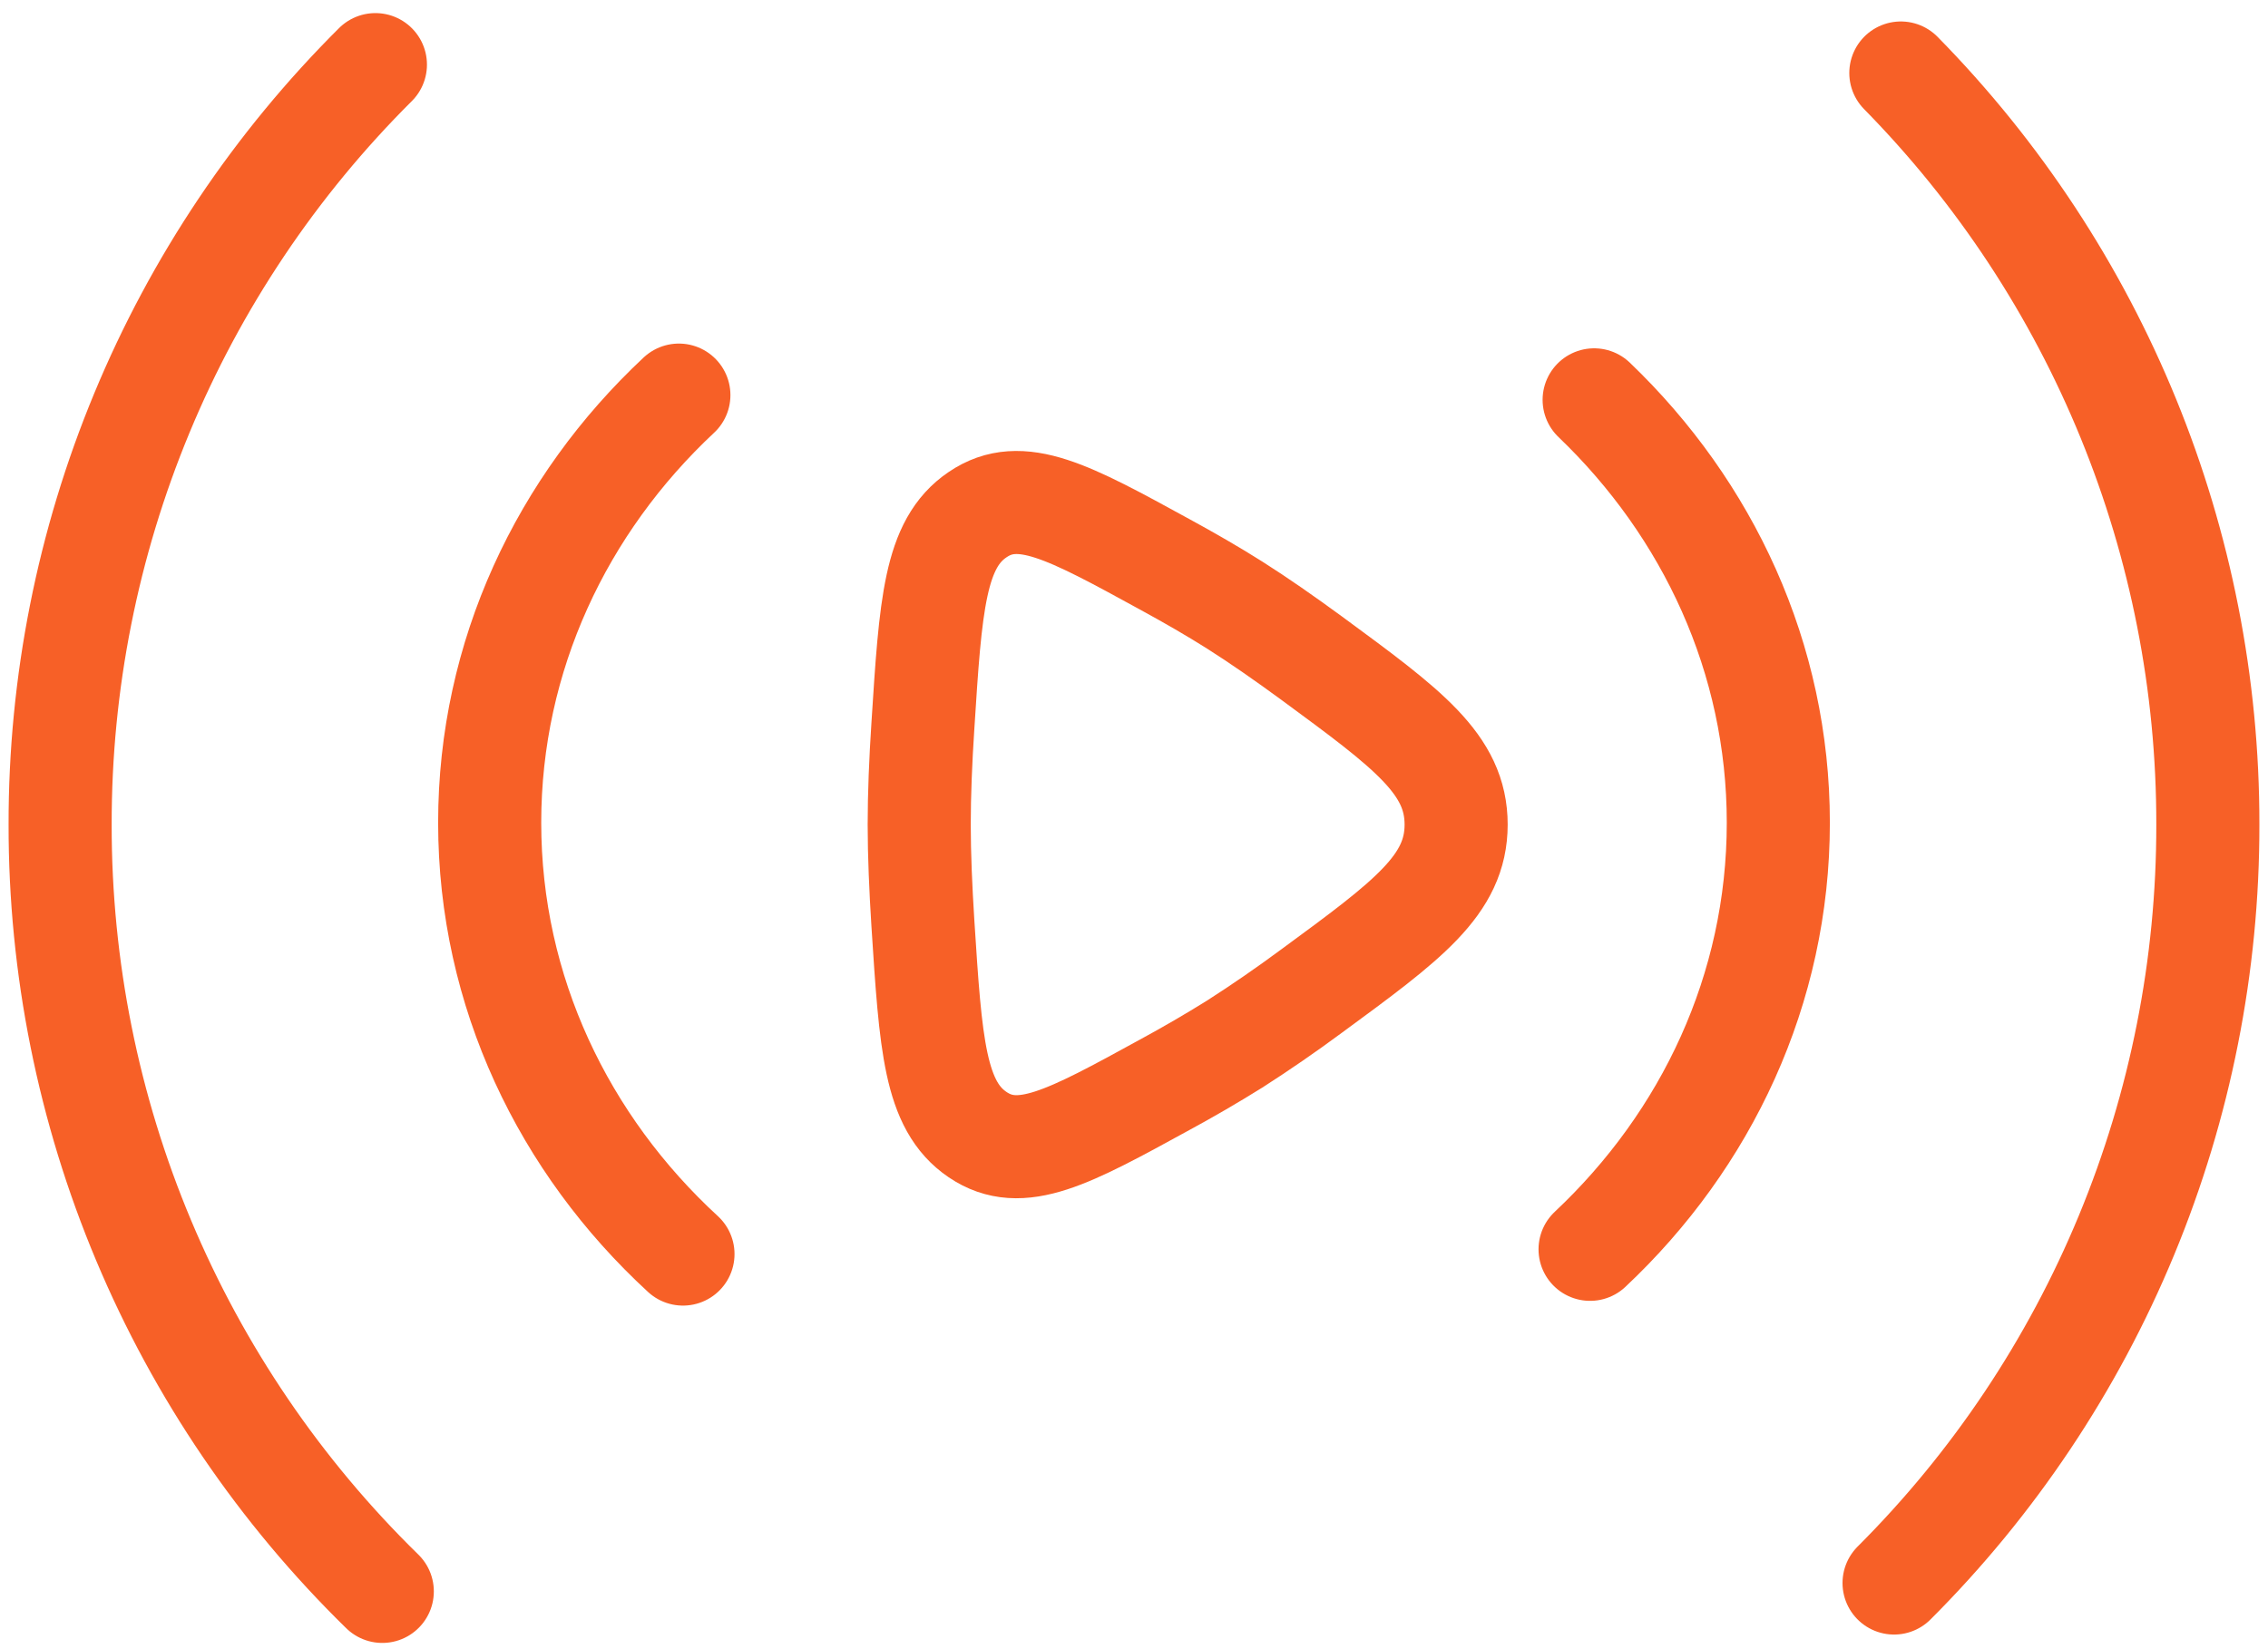
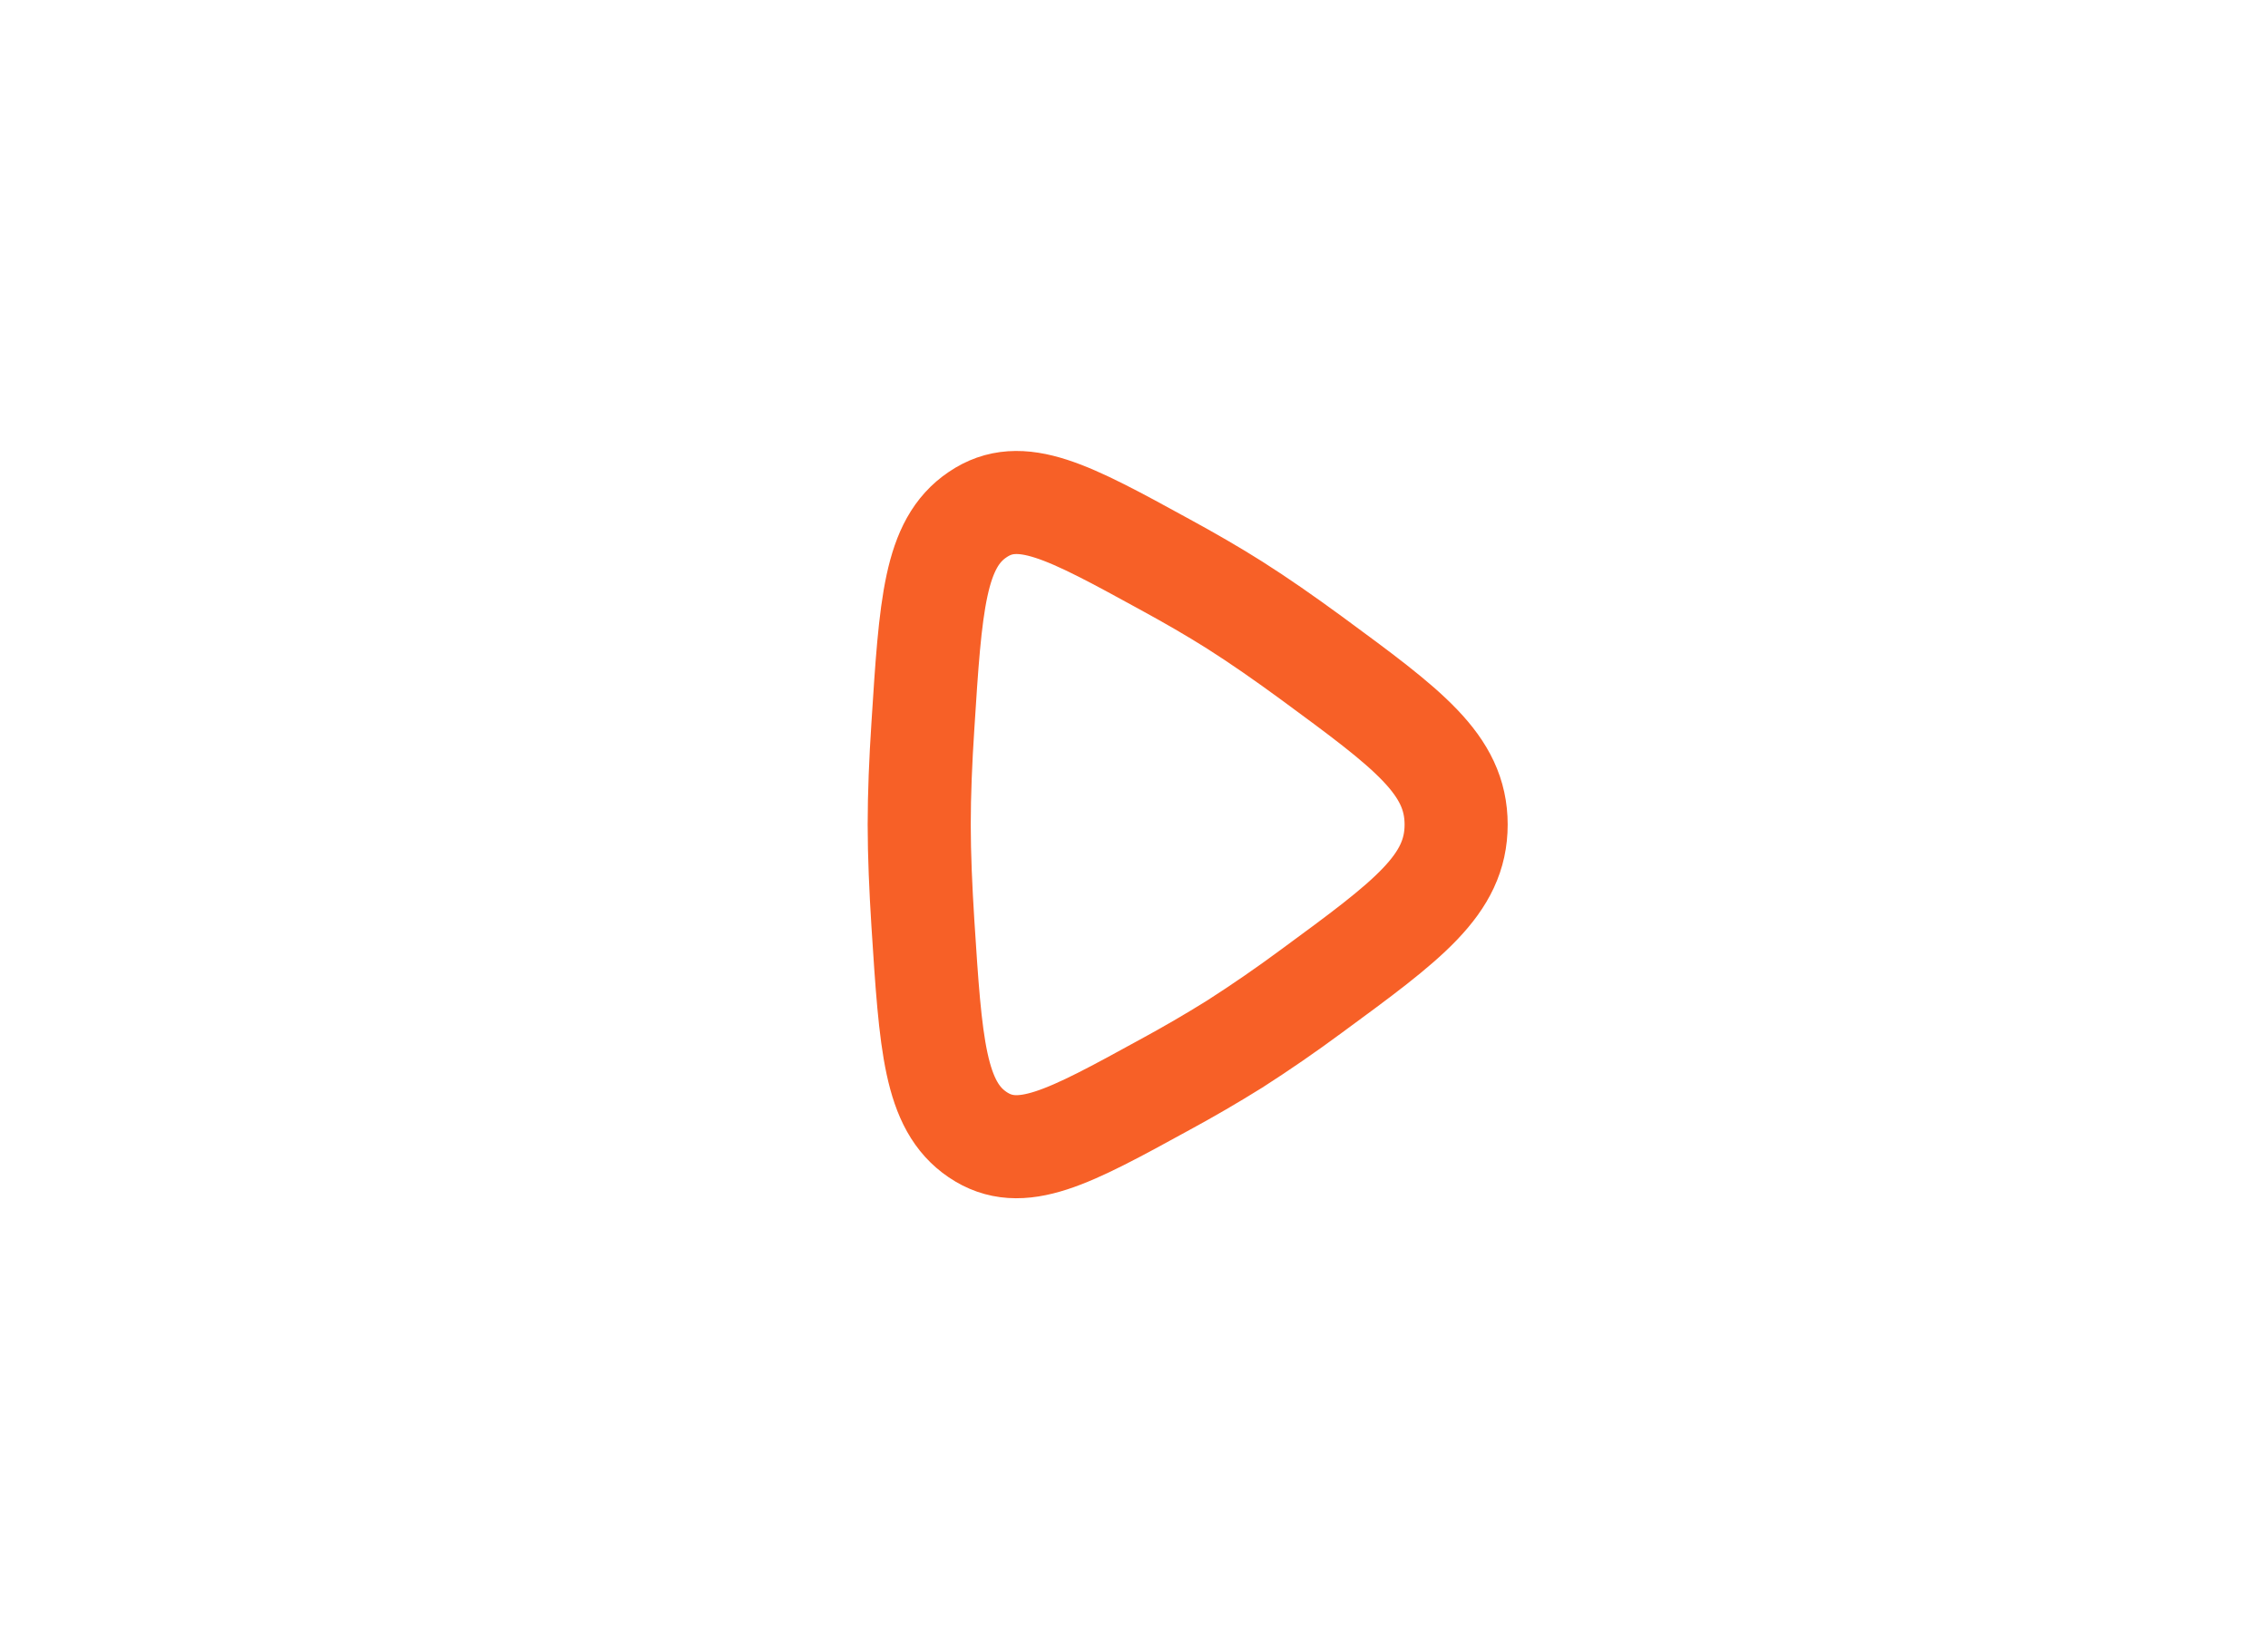
<svg xmlns="http://www.w3.org/2000/svg" width="88" height="64" viewBox="0 0 88 64" fill="none">
-   <path d="M73.754 2.833C81.402 10.614 85.681 21.09 85.666 32C85.673 37.466 84.602 42.879 82.512 47.93C80.423 52.981 77.358 57.57 73.491 61.433M14.833 61.758C10.869 57.883 7.721 53.254 5.575 48.143C3.428 43.032 2.326 37.543 2.333 32C2.326 26.52 3.403 21.093 5.503 16.032C7.602 10.97 10.683 6.374 14.566 2.508M61.854 15.517C66.27 19.746 69 25.538 69 31.925C69 38.392 66.208 44.246 61.696 48.483M26.5 48.667C21.875 44.413 19 38.483 19 31.925C19 25.446 21.804 19.575 26.341 15.333" stroke="#F76027" stroke-width="4" stroke-linecap="round" stroke-linejoin="round" />
  <path d="M50.899 25.546C54.633 28.292 56.499 29.658 56.499 32C56.499 34.342 54.633 35.713 50.899 38.454C49.925 39.175 48.928 39.863 47.908 40.517C47.017 41.072 46.11 41.6 45.187 42.1C41.462 44.142 39.603 45.163 37.933 44.033C36.262 42.904 36.112 40.542 35.808 35.821C35.724 34.483 35.666 33.175 35.666 32C35.666 30.825 35.72 29.517 35.808 28.179C36.108 23.458 36.262 21.096 37.933 19.971C39.599 18.838 41.462 19.858 45.183 21.896C46.154 22.425 47.087 22.963 47.908 23.483C48.849 24.079 49.87 24.792 50.899 25.546Z" stroke="#F76027" stroke-width="4" />
</svg>